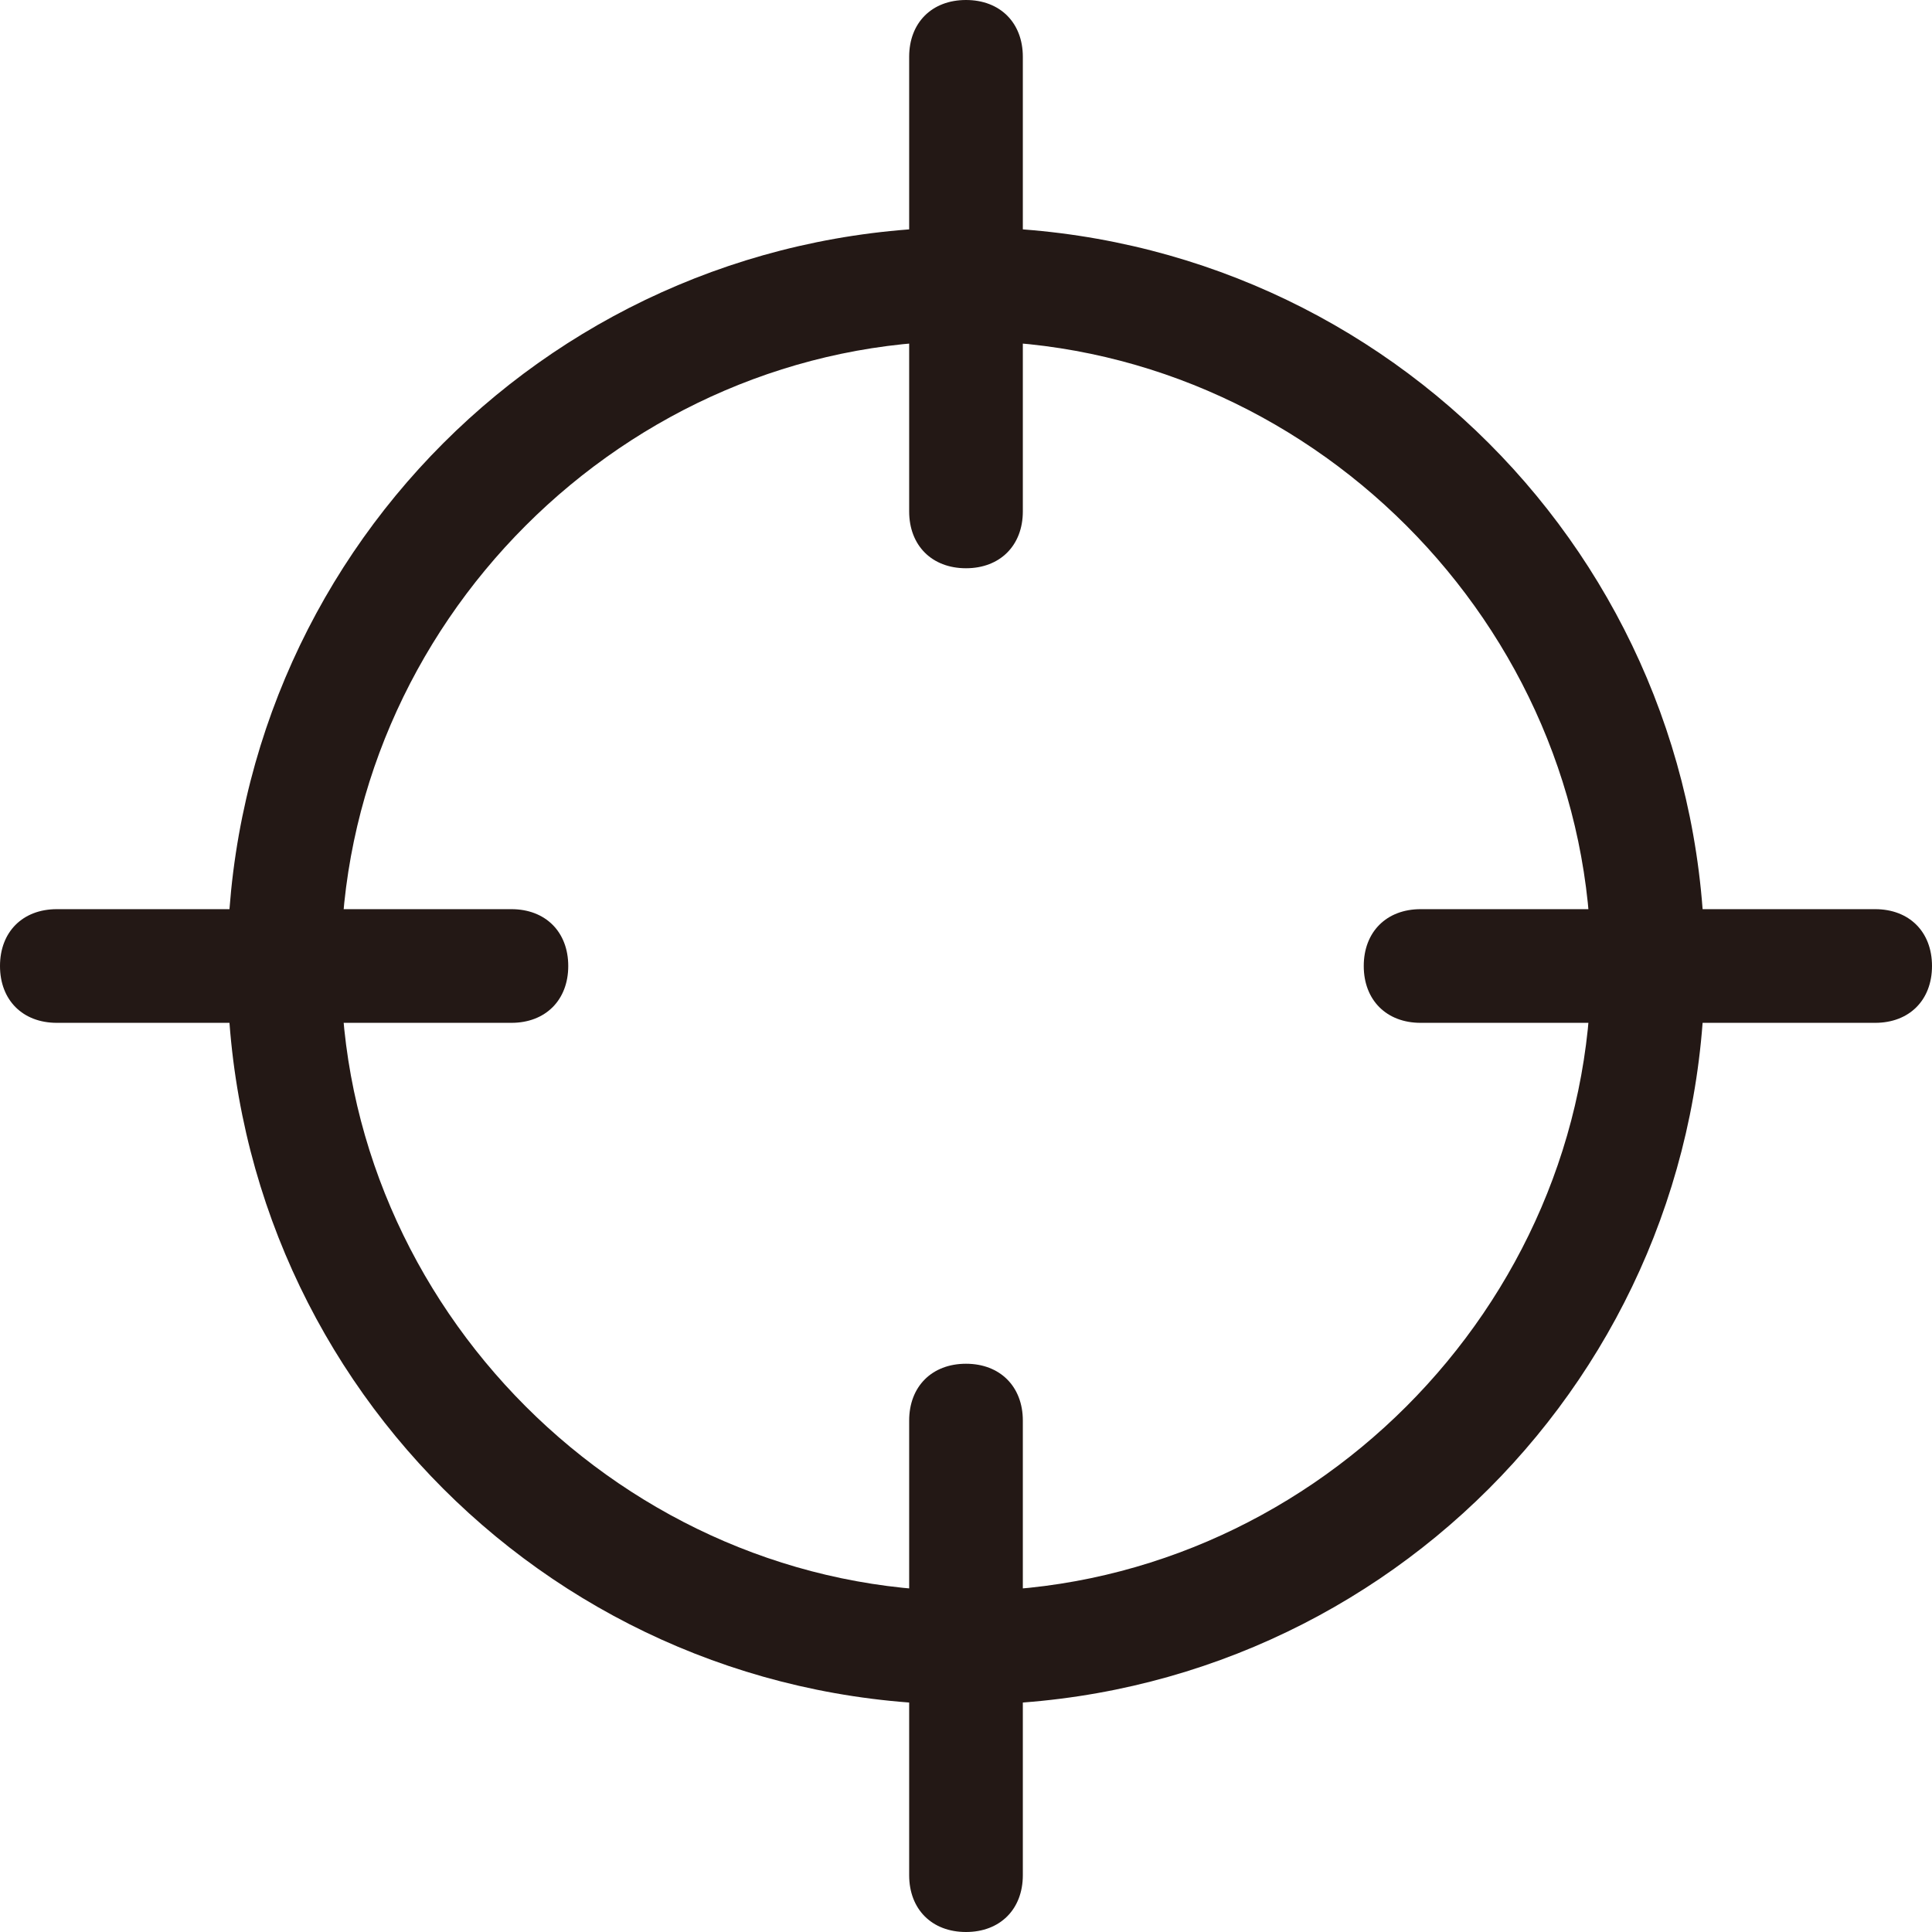
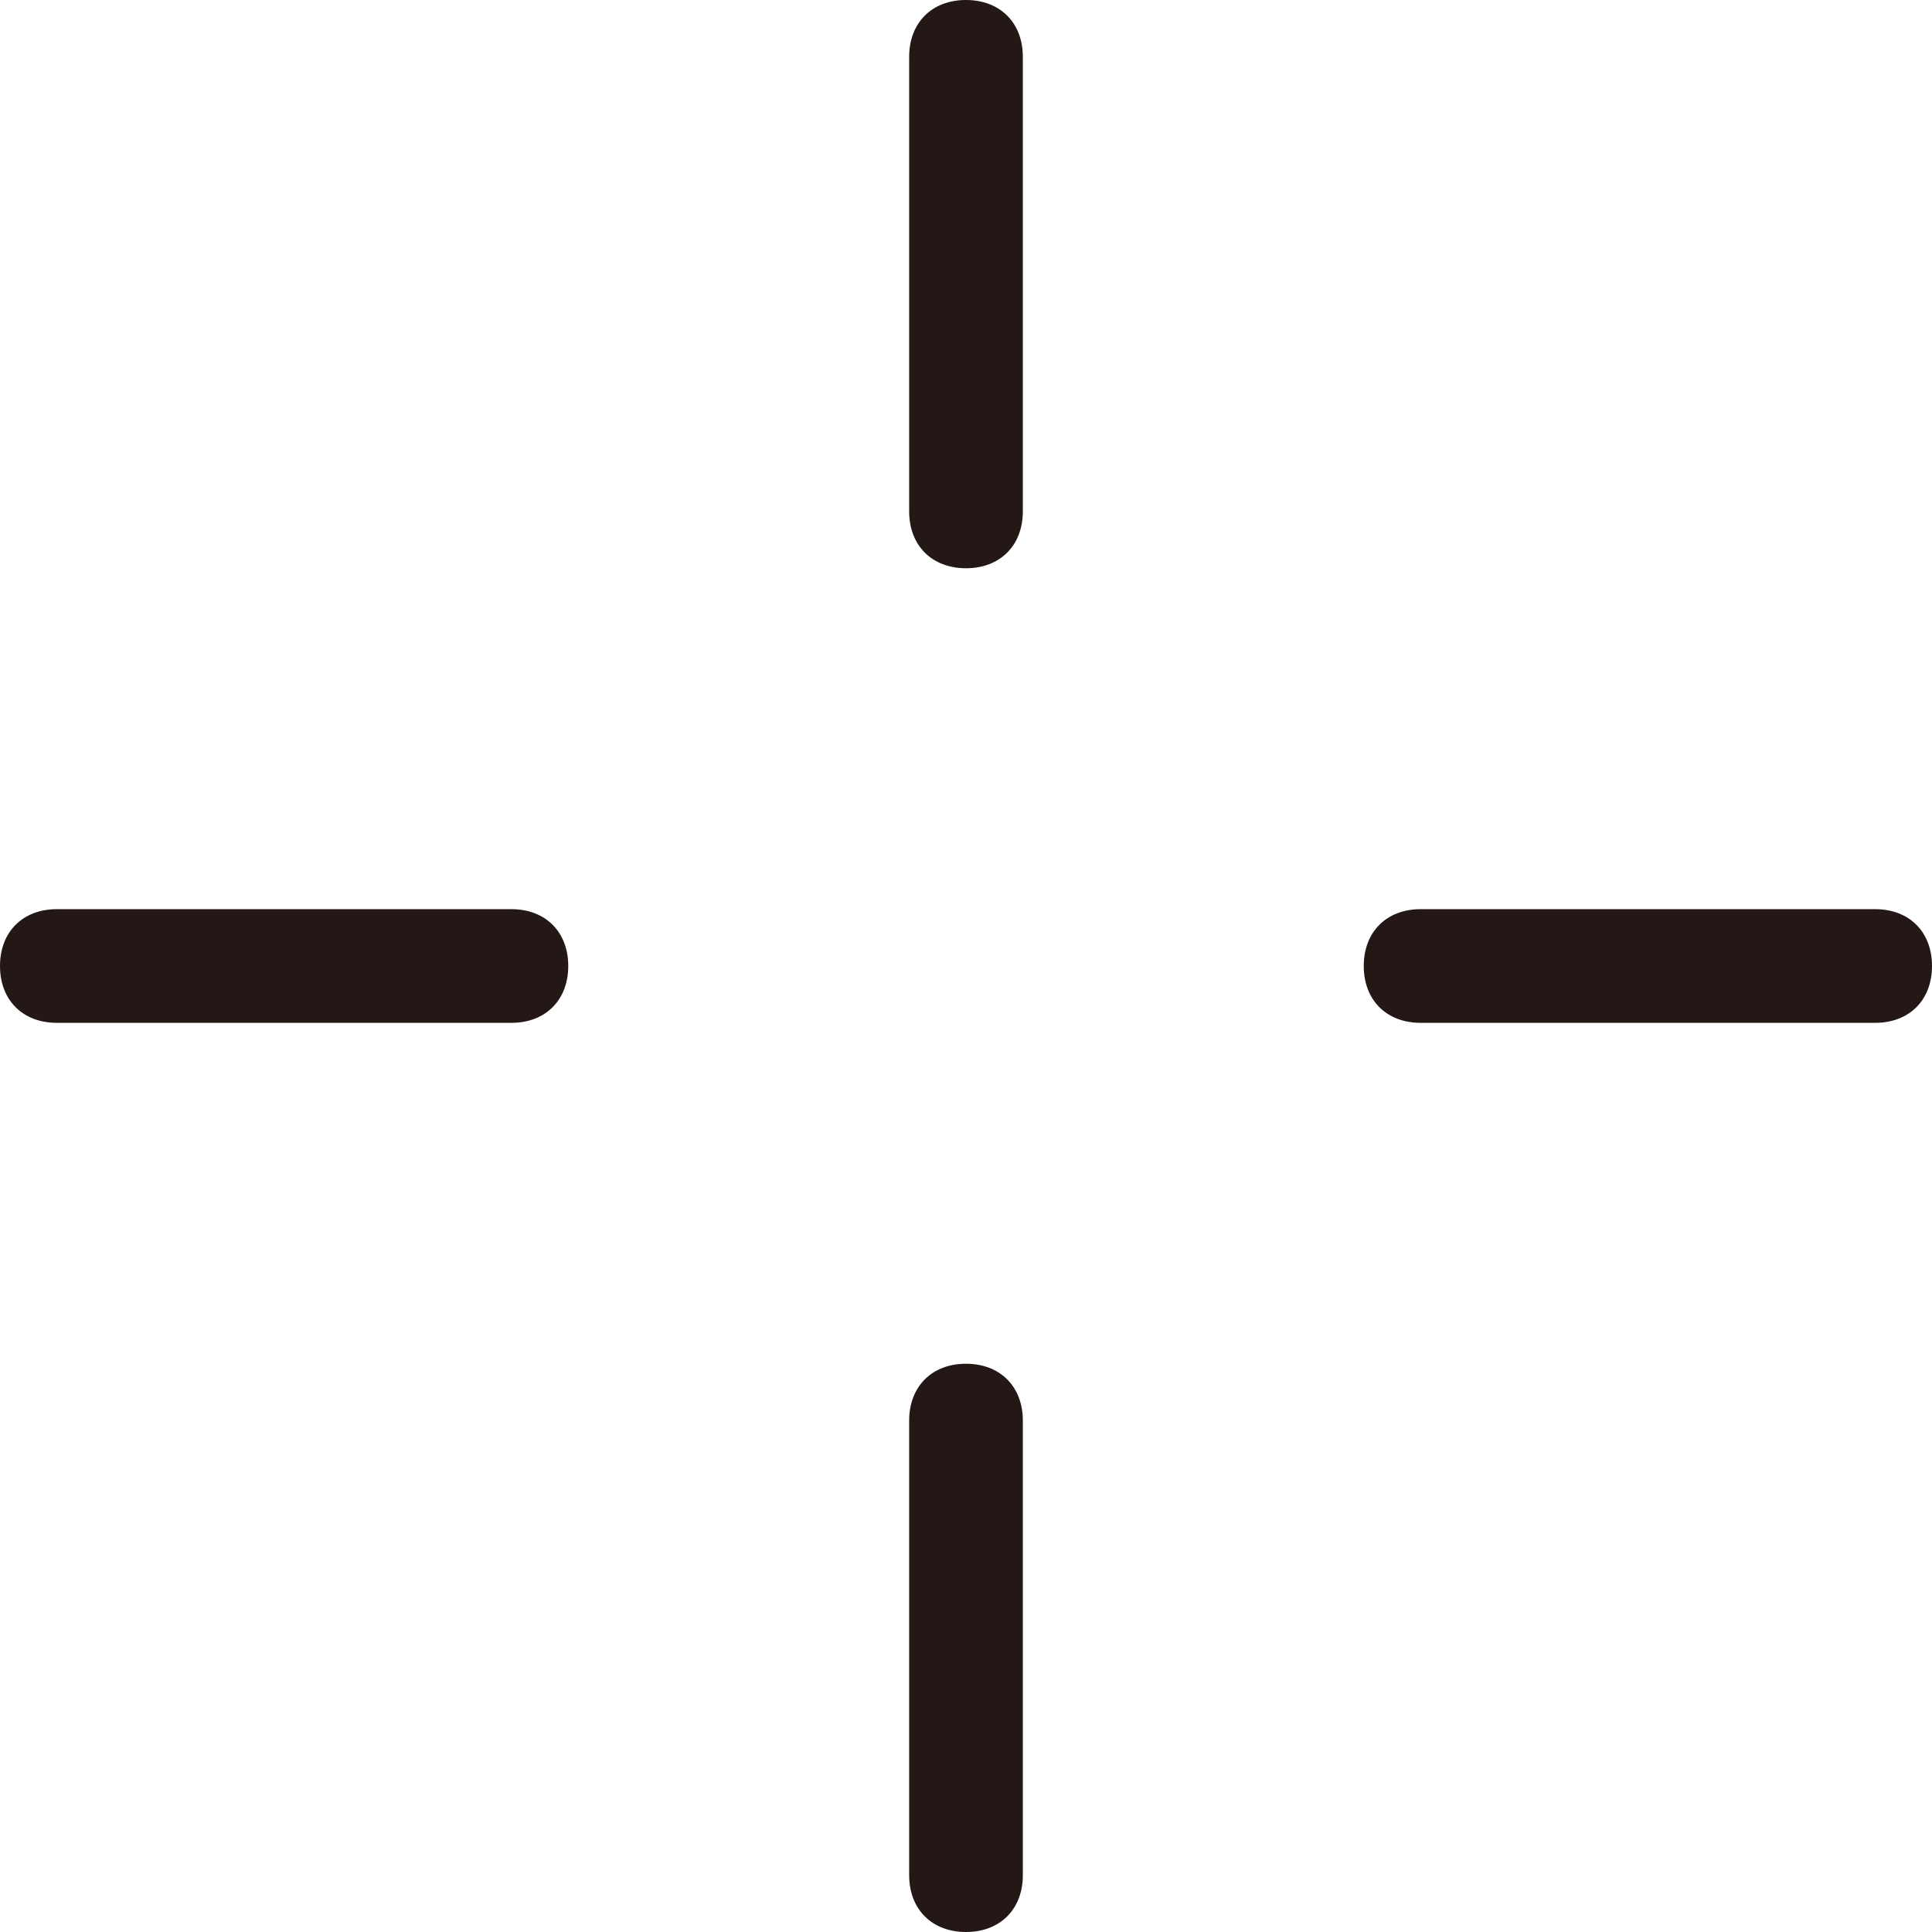
<svg xmlns="http://www.w3.org/2000/svg" width="24" height="24" viewBox="0 0 24 24" fill="none">
-   <path d="M12 21.176C6.918 21.176 2.824 17.082 2.824 12C2.824 6.918 6.918 2.823 12 2.823C17.083 2.823 21.177 6.918 21.177 12C21.177 17.082 17.083 21.176 12 21.176ZM12 4.235C7.765 4.235 4.236 7.765 4.236 12C4.236 16.235 7.765 19.765 12 19.765C16.235 19.765 19.765 16.235 19.765 12C19.765 7.765 16.235 4.235 12 4.235Z" fill="#231815" />
  <path d="M12 7.059C11.576 7.059 11.294 6.776 11.294 6.353V0.706C11.294 0.282 11.576 0 12 0C12.423 0 12.706 0.282 12.706 0.706V6.353C12.706 6.776 12.423 7.059 12 7.059Z" fill="#231815" />
  <path d="M12 24C11.576 24 11.294 23.718 11.294 23.294V17.647C11.294 17.224 11.576 16.941 12 16.941C12.423 16.941 12.706 17.224 12.706 17.647V23.294C12.706 23.718 12.423 24 12 24Z" fill="#231815" />
  <path d="M23.294 12.706H17.647C17.224 12.706 16.941 12.424 16.941 12C16.941 11.576 17.224 11.294 17.647 11.294H23.294C23.718 11.294 24 11.576 24 12C24 12.424 23.718 12.706 23.294 12.706Z" fill="#231815" />
  <path d="M6.353 12.706H0.706C0.282 12.706 0 12.424 0 12C0 11.576 0.282 11.294 0.706 11.294H6.353C6.776 11.294 7.059 11.576 7.059 12C7.059 12.424 6.776 12.706 6.353 12.706Z" fill="#231815" />
</svg>